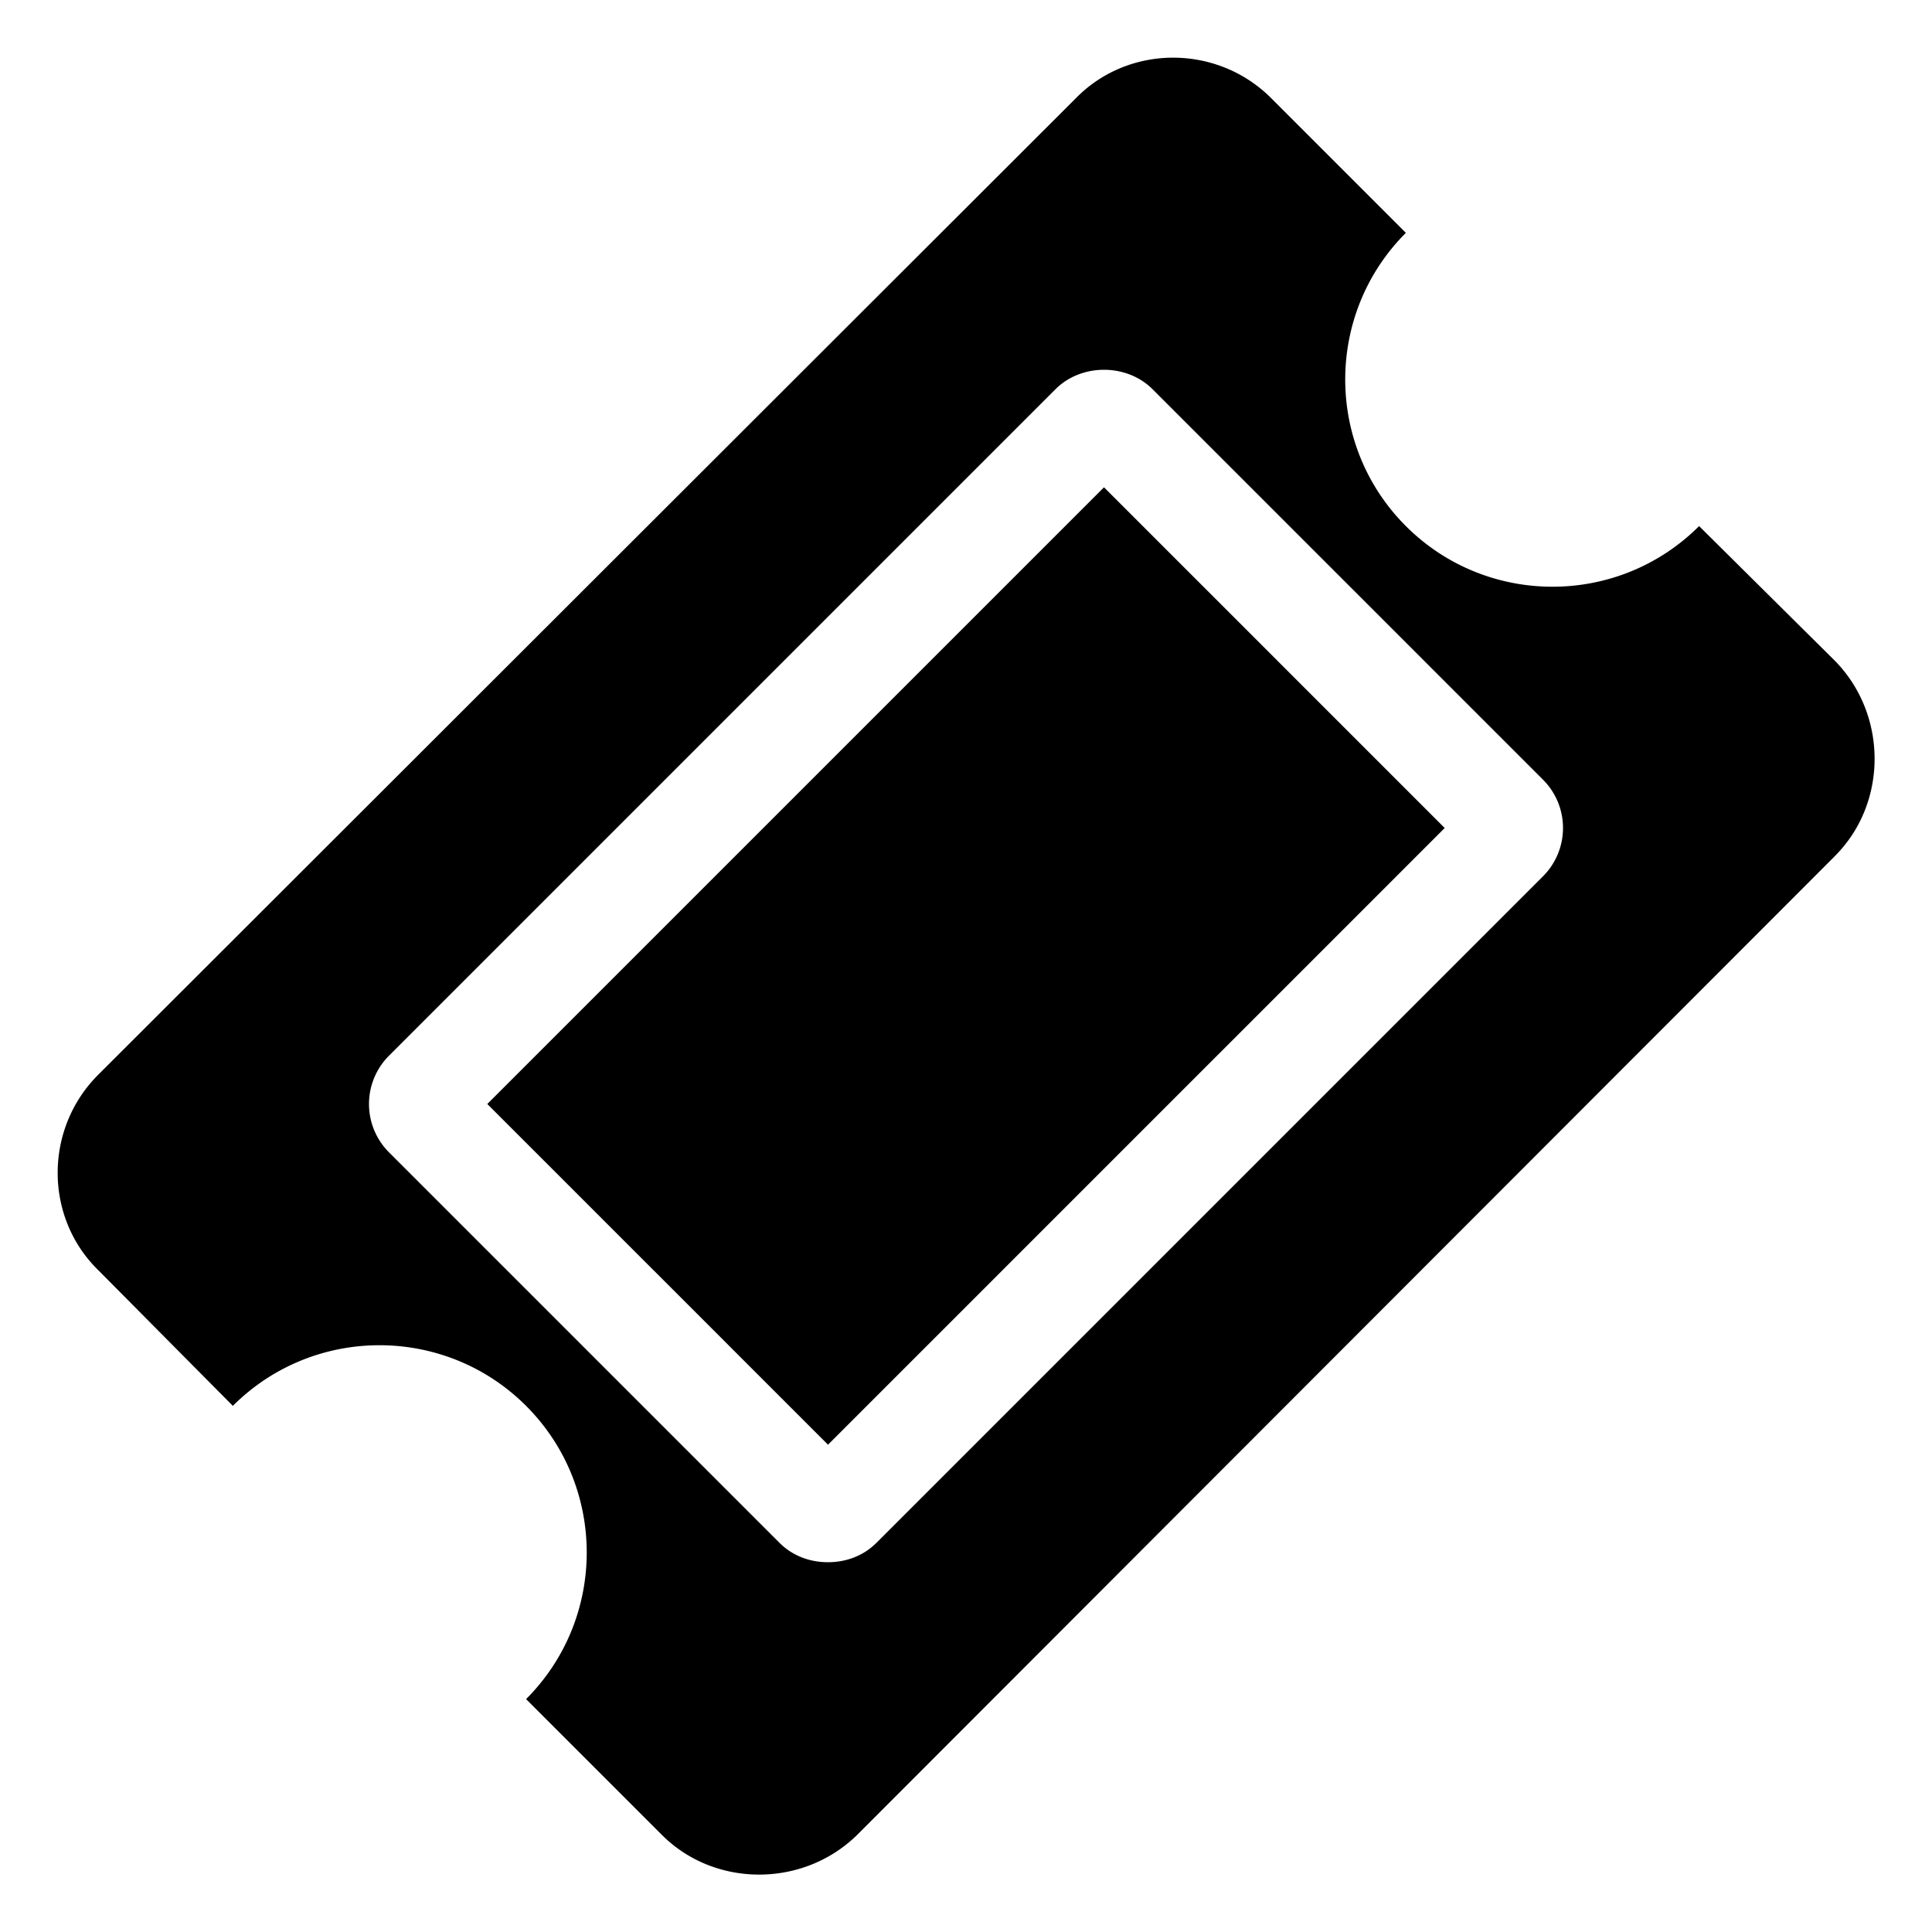
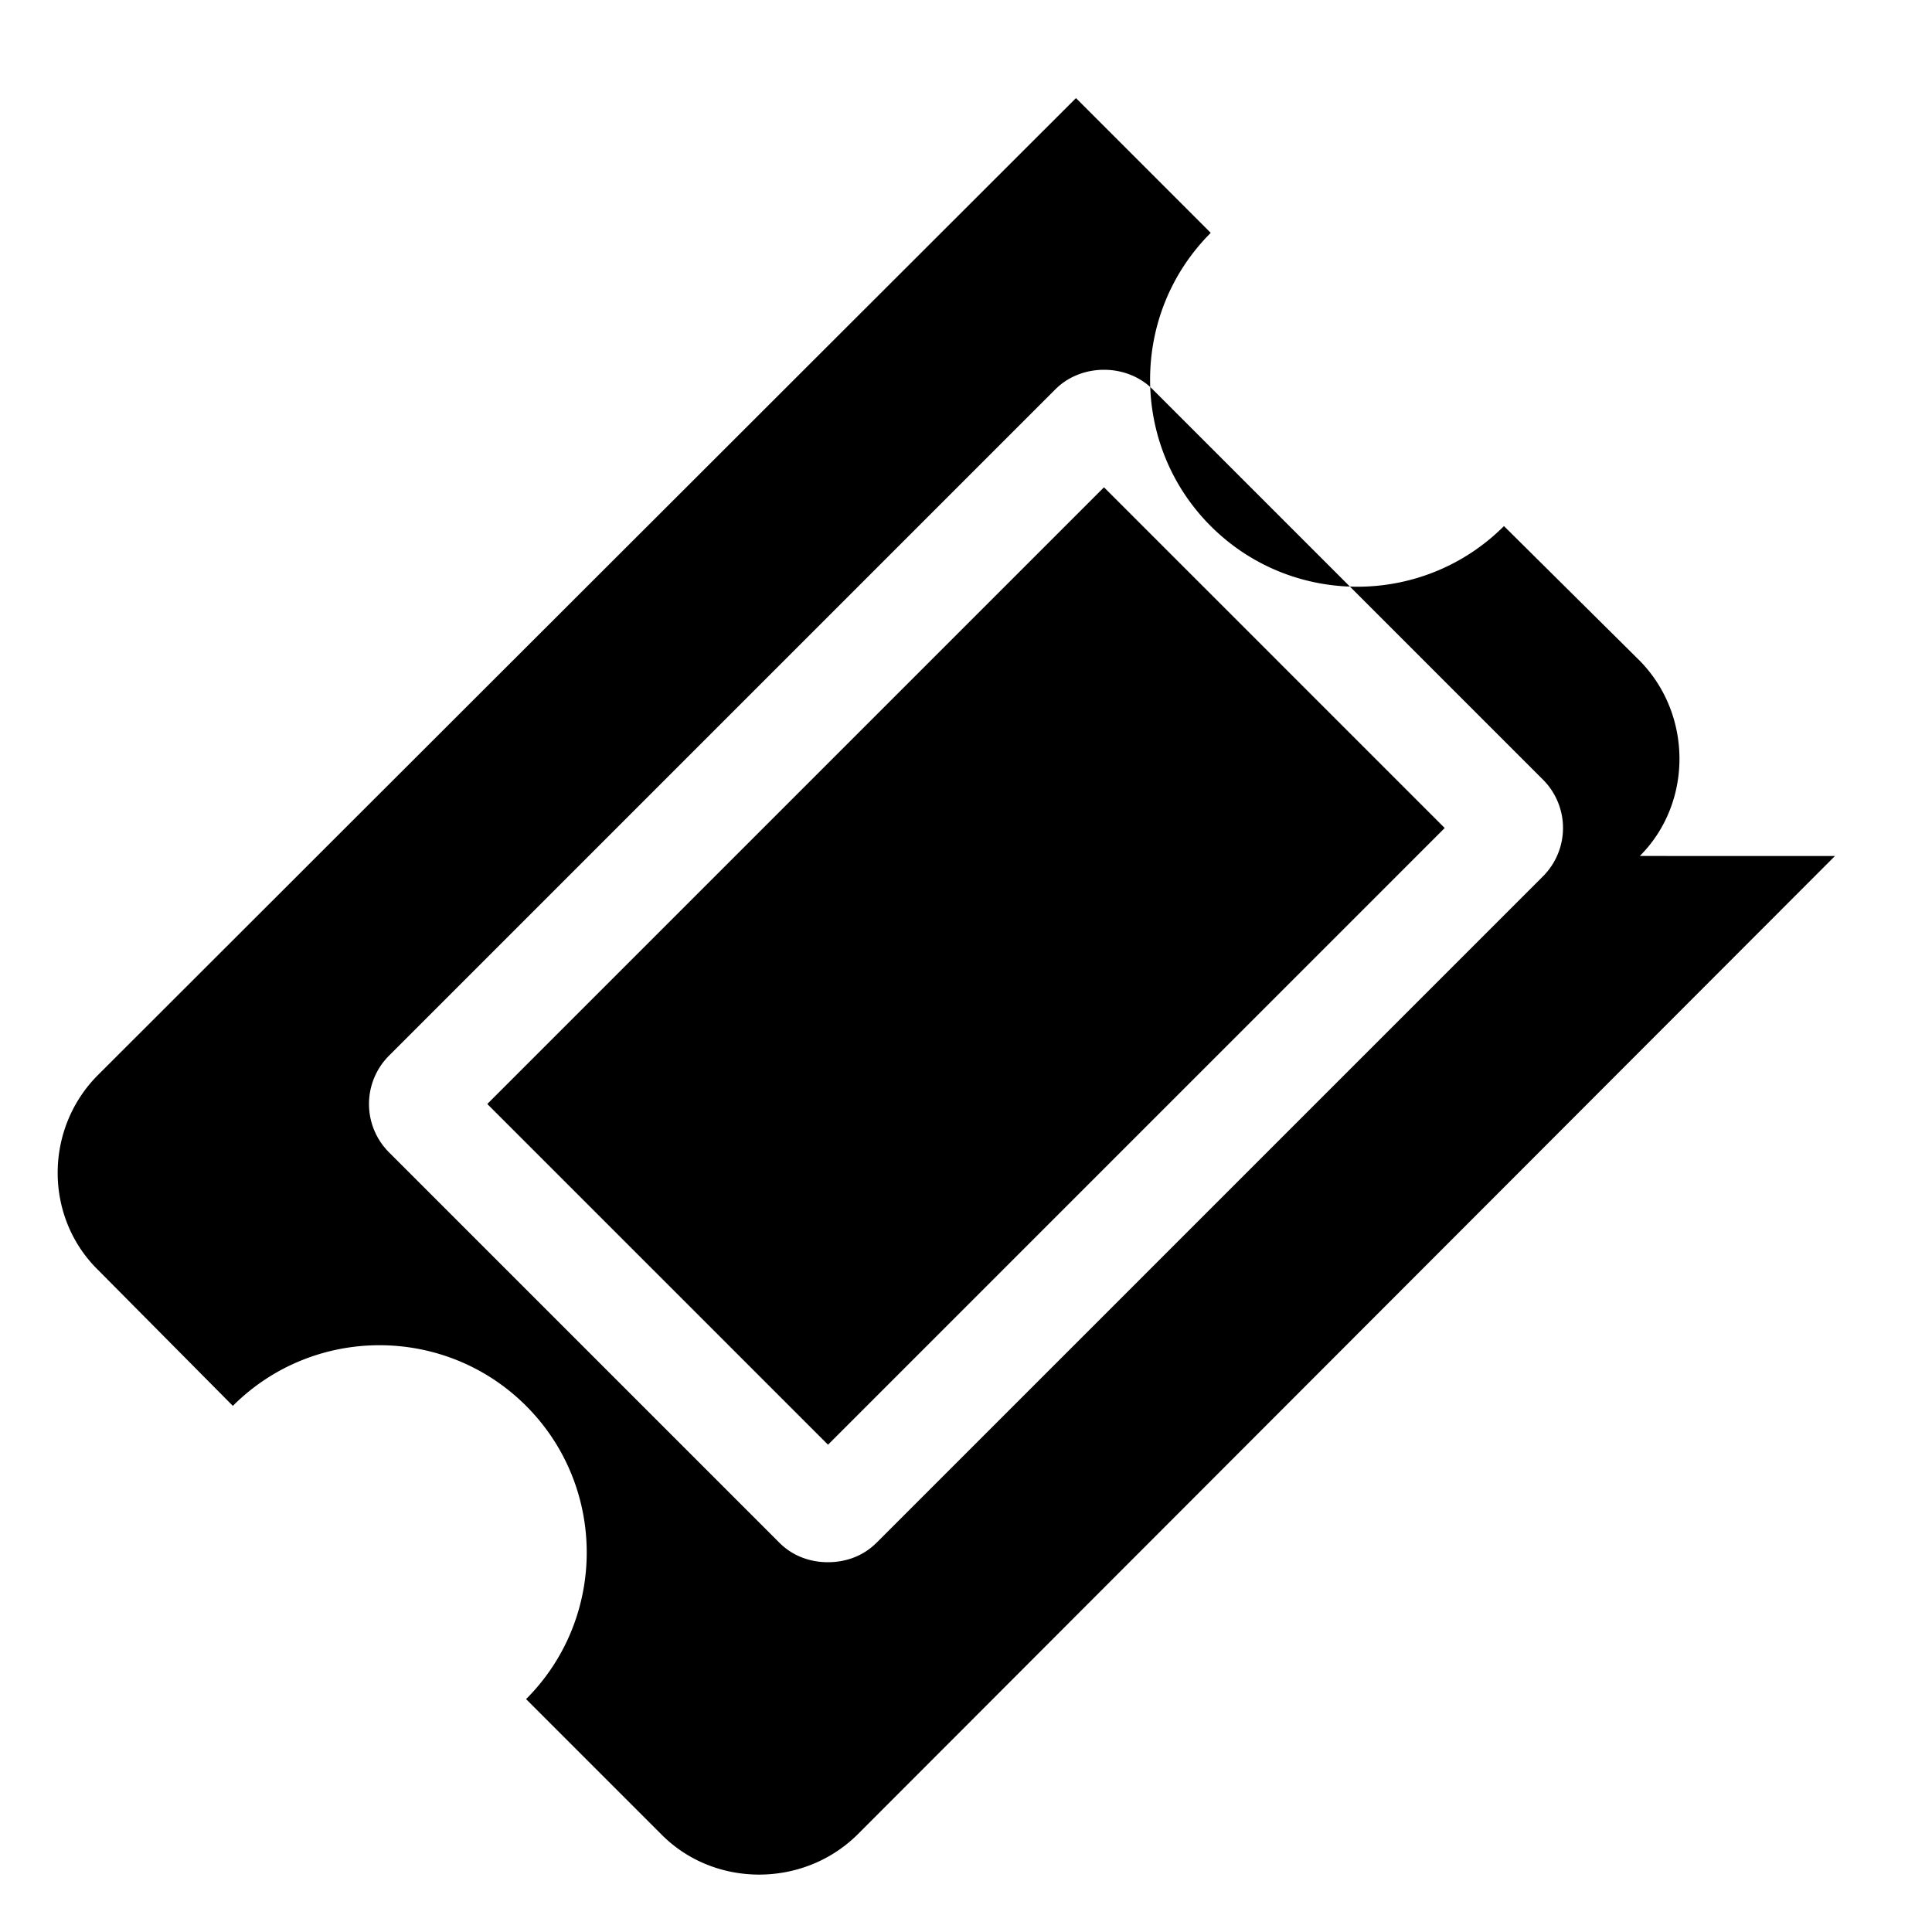
<svg xmlns="http://www.w3.org/2000/svg" width="40" height="40" viewBox="0 0 40 40">
-   <path d="m22.857 10.089 7.054 7.054-12.768 12.768-7.054-7.054zm-4.71 21.853 13.795-13.795a1.415 1.415 0 0 0 0-2.009l-8.08-8.08c-.536-.536-1.473-.536-2.009 0L8.058 21.853a1.415 1.415 0 0 0 0 2.009l8.08 8.08c.268.268.625.402 1.004.402s.737-.134 1.004-.402zm19.844-14.219L17.745 37.991c-1.116 1.094-2.946 1.094-4.04 0l-2.813-2.813c1.674-1.674 1.674-4.397 0-6.071s-4.397-1.674-6.071 0l-2.79-2.813c-1.116-1.094-1.116-2.924 0-4.04L22.277 2.031c1.094-1.116 2.924-1.116 4.04 0l2.79 2.79c-1.674 1.674-1.674 4.397 0 6.071s4.397 1.674 6.071 0l2.813 2.79c1.094 1.116 1.094 2.946 0 4.04z" />
+   <path d="m22.857 10.089 7.054 7.054-12.768 12.768-7.054-7.054zm-4.71 21.853 13.795-13.795a1.415 1.415 0 0 0 0-2.009l-8.08-8.08c-.536-.536-1.473-.536-2.009 0L8.058 21.853a1.415 1.415 0 0 0 0 2.009l8.08 8.08c.268.268.625.402 1.004.402s.737-.134 1.004-.402zm19.844-14.219L17.745 37.991c-1.116 1.094-2.946 1.094-4.04 0l-2.813-2.813c1.674-1.674 1.674-4.397 0-6.071s-4.397-1.674-6.071 0l-2.79-2.813c-1.116-1.094-1.116-2.924 0-4.04L22.277 2.031l2.79 2.79c-1.674 1.674-1.674 4.397 0 6.071s4.397 1.674 6.071 0l2.813 2.79c1.094 1.116 1.094 2.946 0 4.04z" />
</svg>